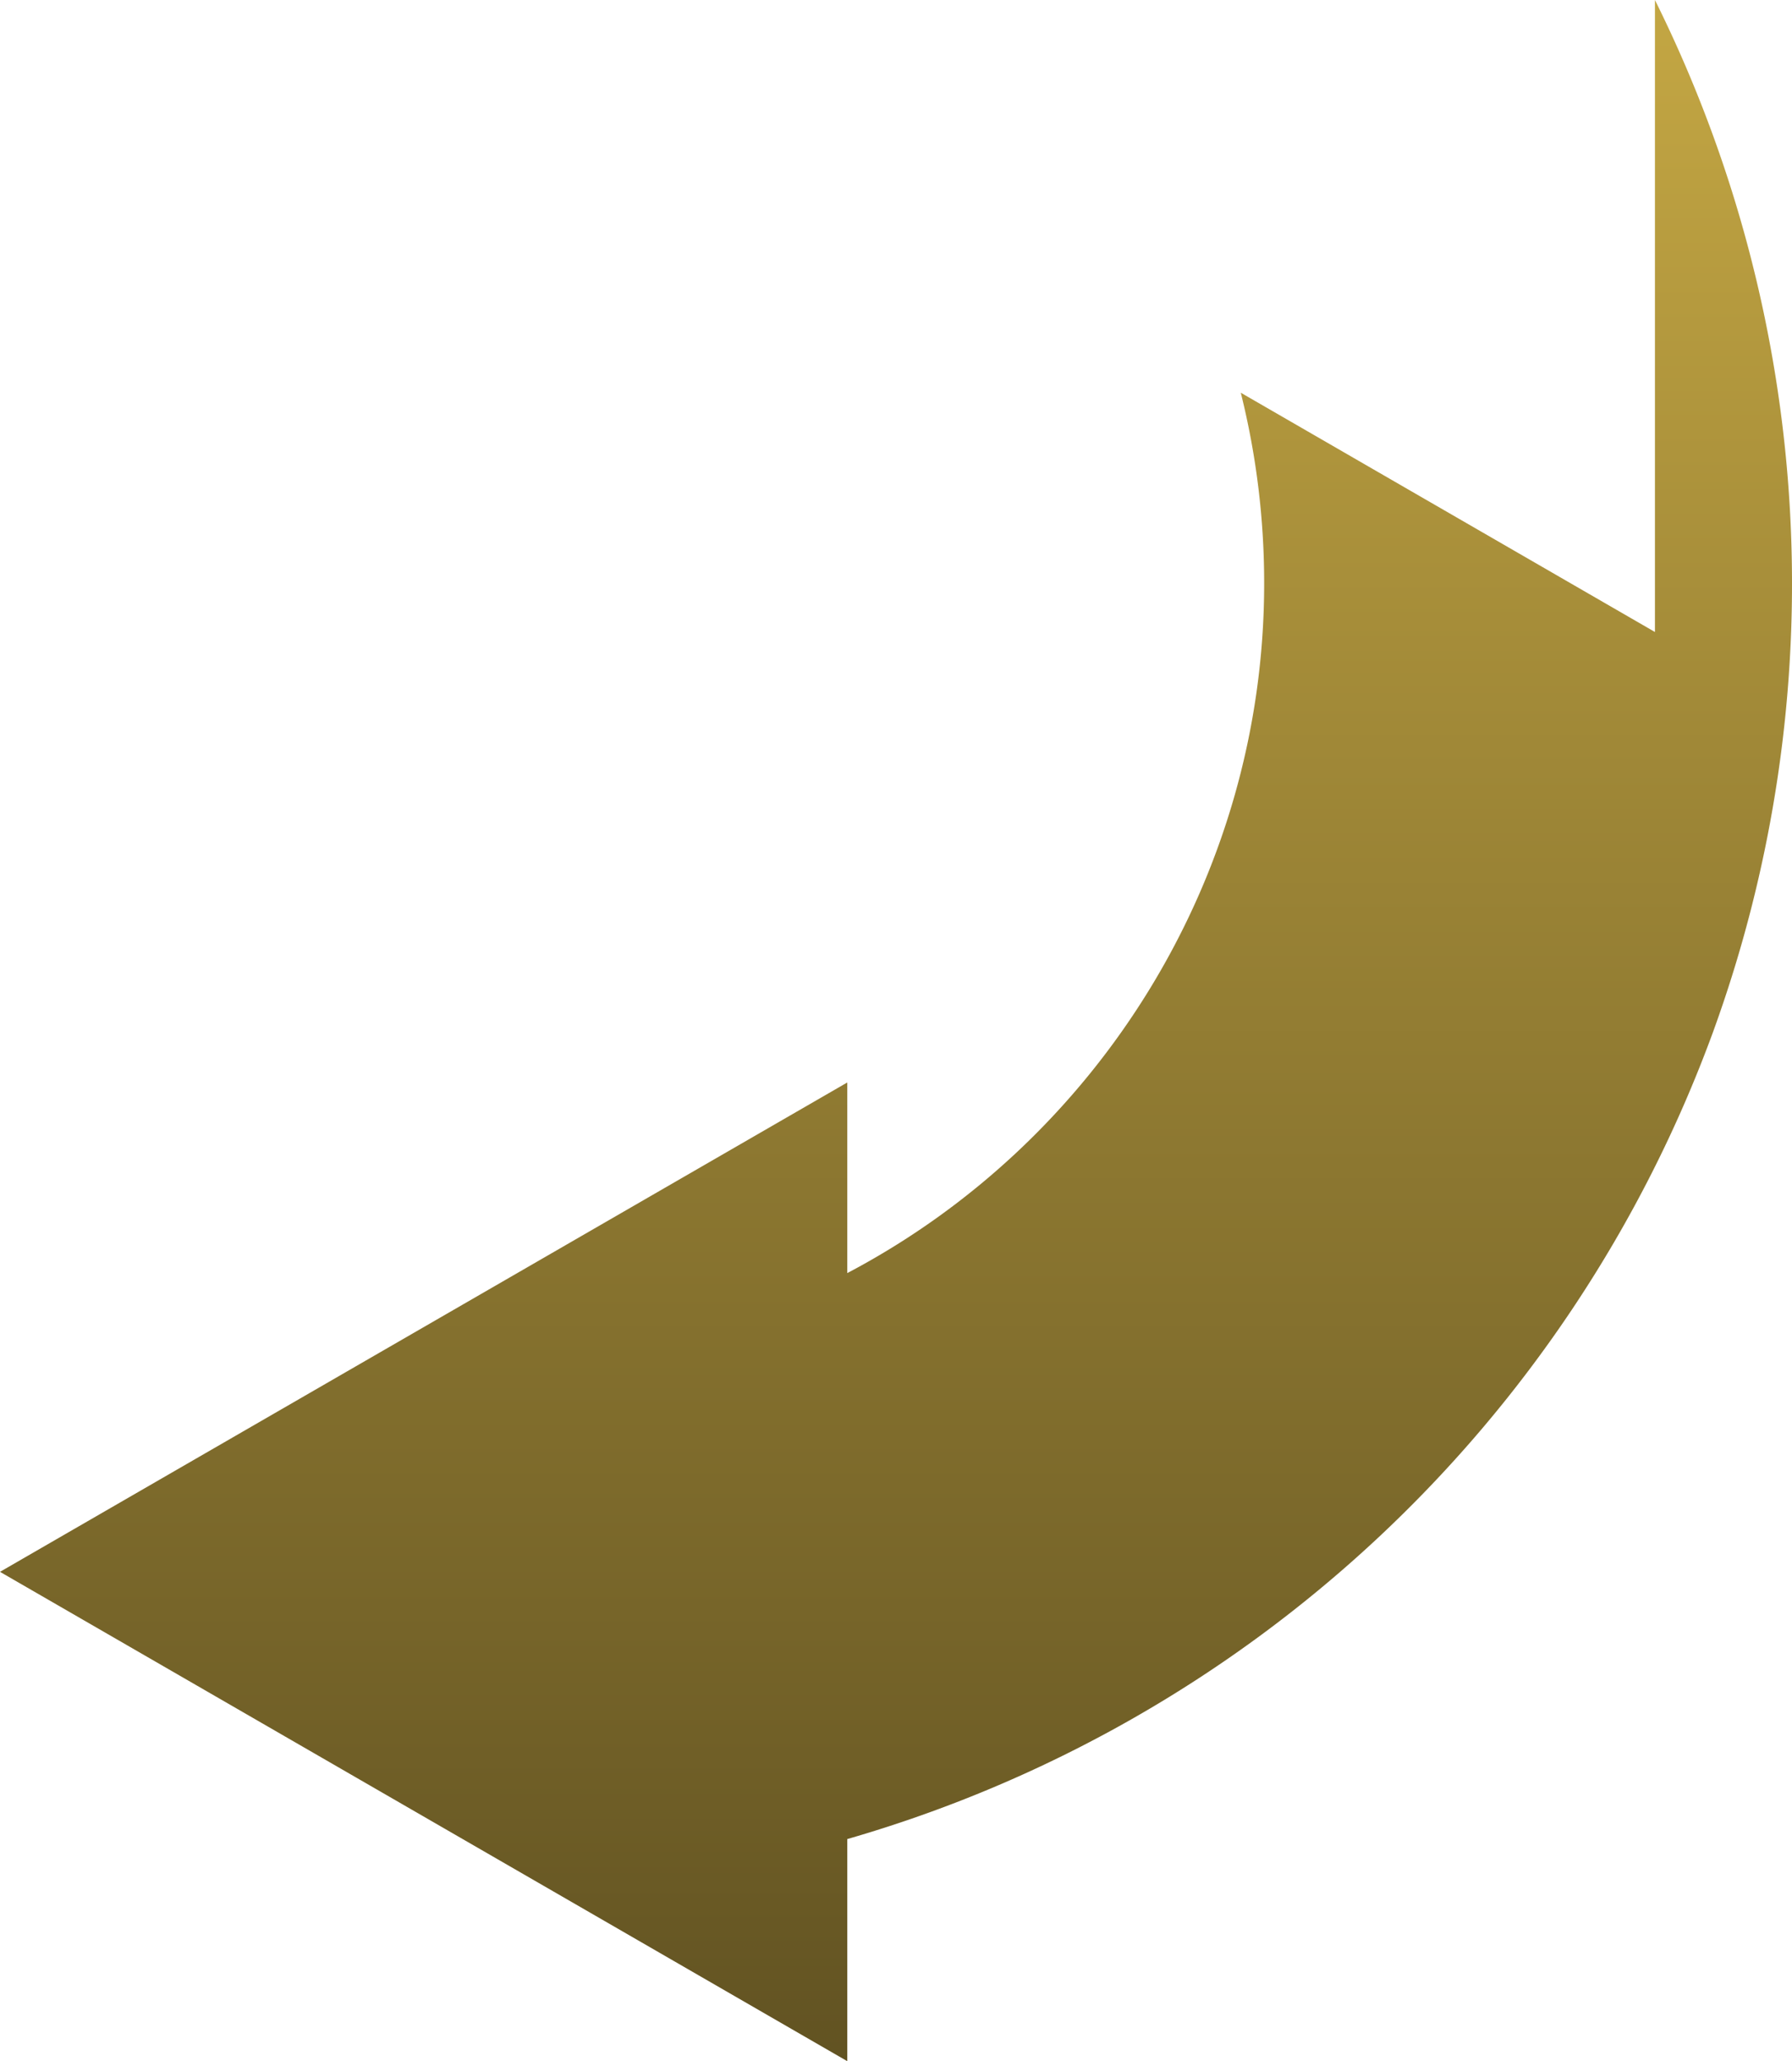
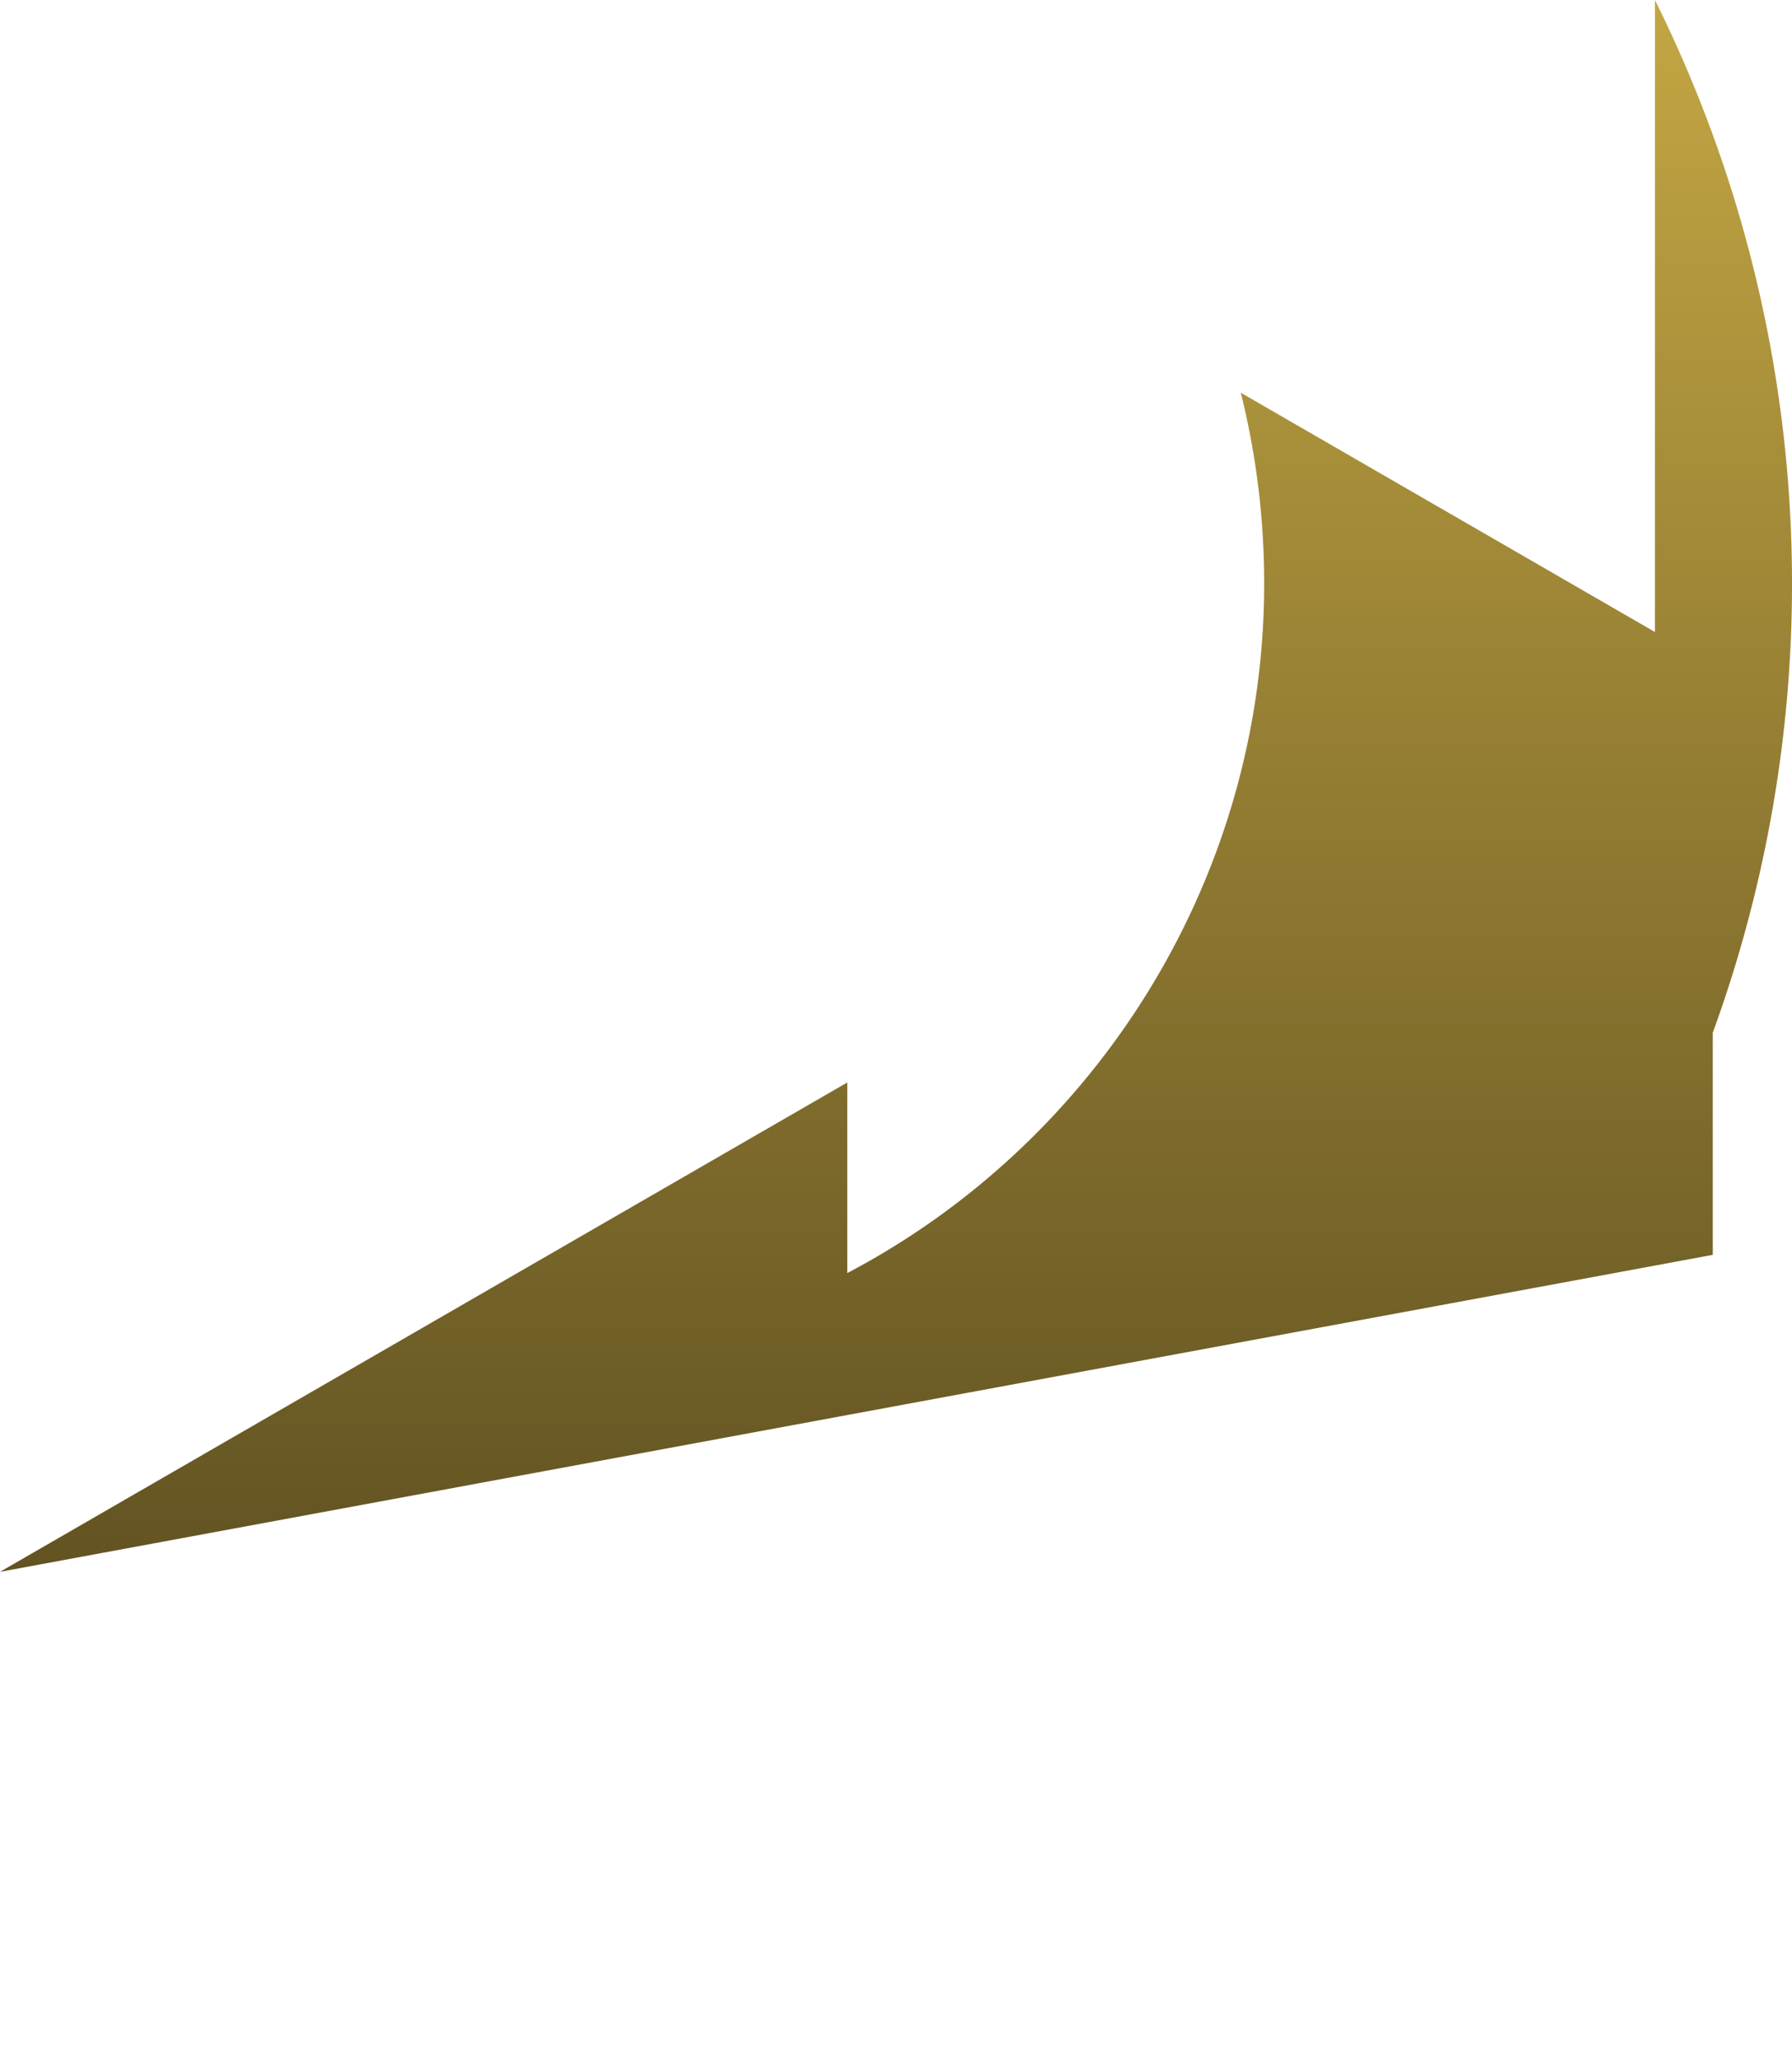
<svg xmlns="http://www.w3.org/2000/svg" width="422.672" height="485.948" viewBox="0 0 422.672 485.948">
  <defs>
    <linearGradient id="linear-gradient" x1="0.5" x2="0.5" y2="1" gradientUnits="objectBoundingBox">
      <stop offset="0" stop-color="#c3a643" />
      <stop offset="1" stop-color="#625322" />
    </linearGradient>
  </defs>
-   <path id="パス_5089" data-name="パス 5089" d="M562.9,243.479a308.447,308.447,0,0,1-204.137,190.1v52.369L158.917,370.579l199.842-115.37v44.938c59.046-31.065,98.33-93.234,98.33-162.558a184.979,184.979,0,0,0-5.513-45L549.262,149V0A309.09,309.09,0,0,1,562.9,243.479" transform="translate(-158.917)" fill="url(#linear-gradient)" />
+   <path id="パス_5089" data-name="パス 5089" d="M562.9,243.479v52.369L158.917,370.579l199.842-115.37v44.938c59.046-31.065,98.33-93.234,98.33-162.558a184.979,184.979,0,0,0-5.513-45L549.262,149V0A309.09,309.09,0,0,1,562.9,243.479" transform="translate(-158.917)" fill="url(#linear-gradient)" />
</svg>